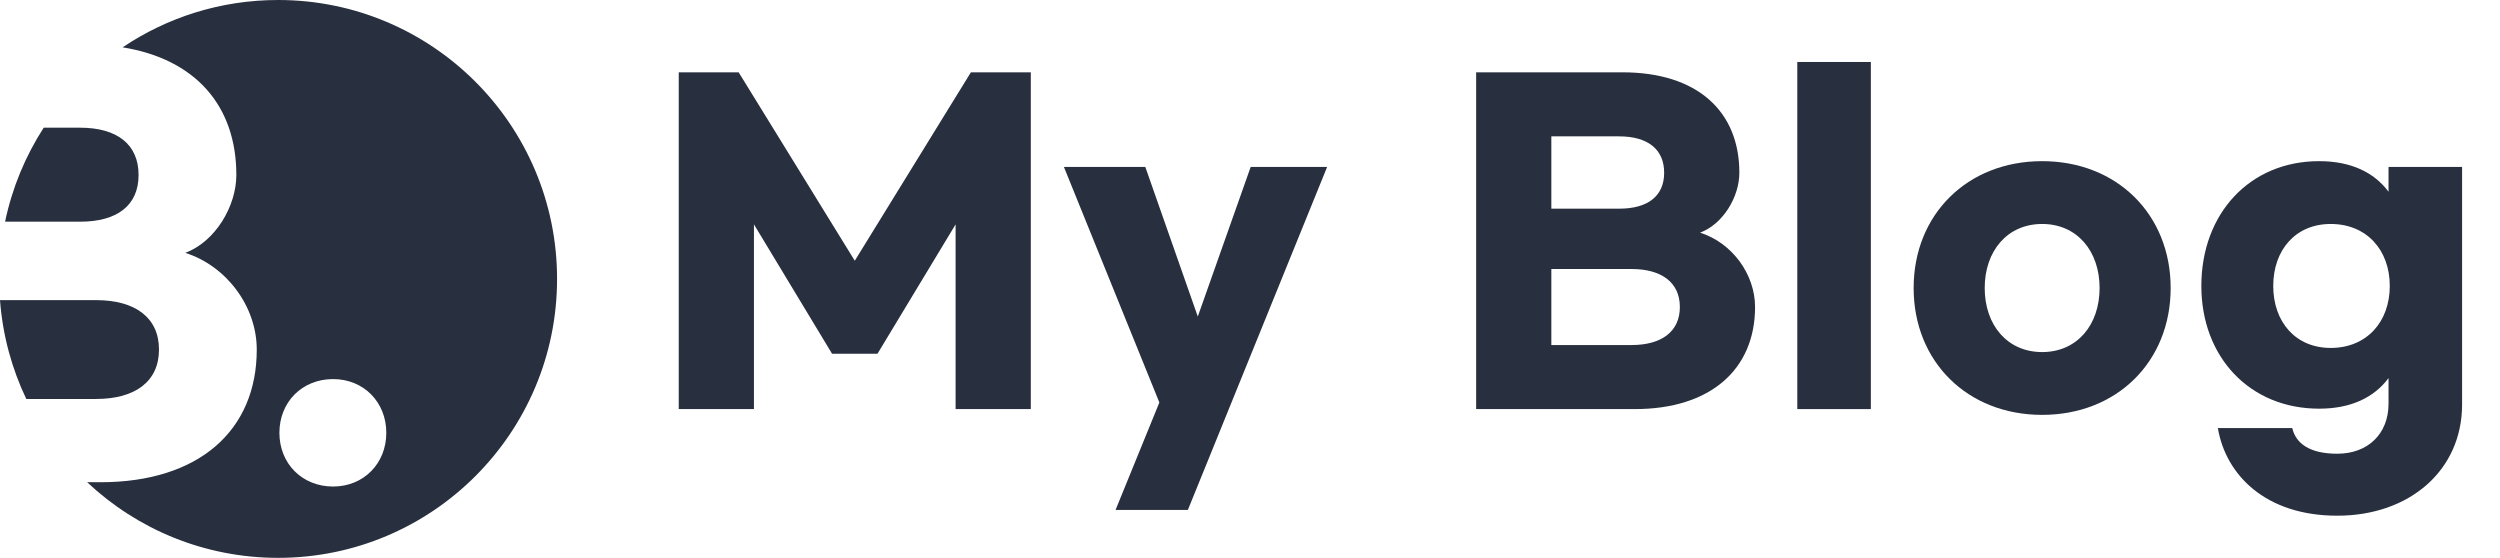
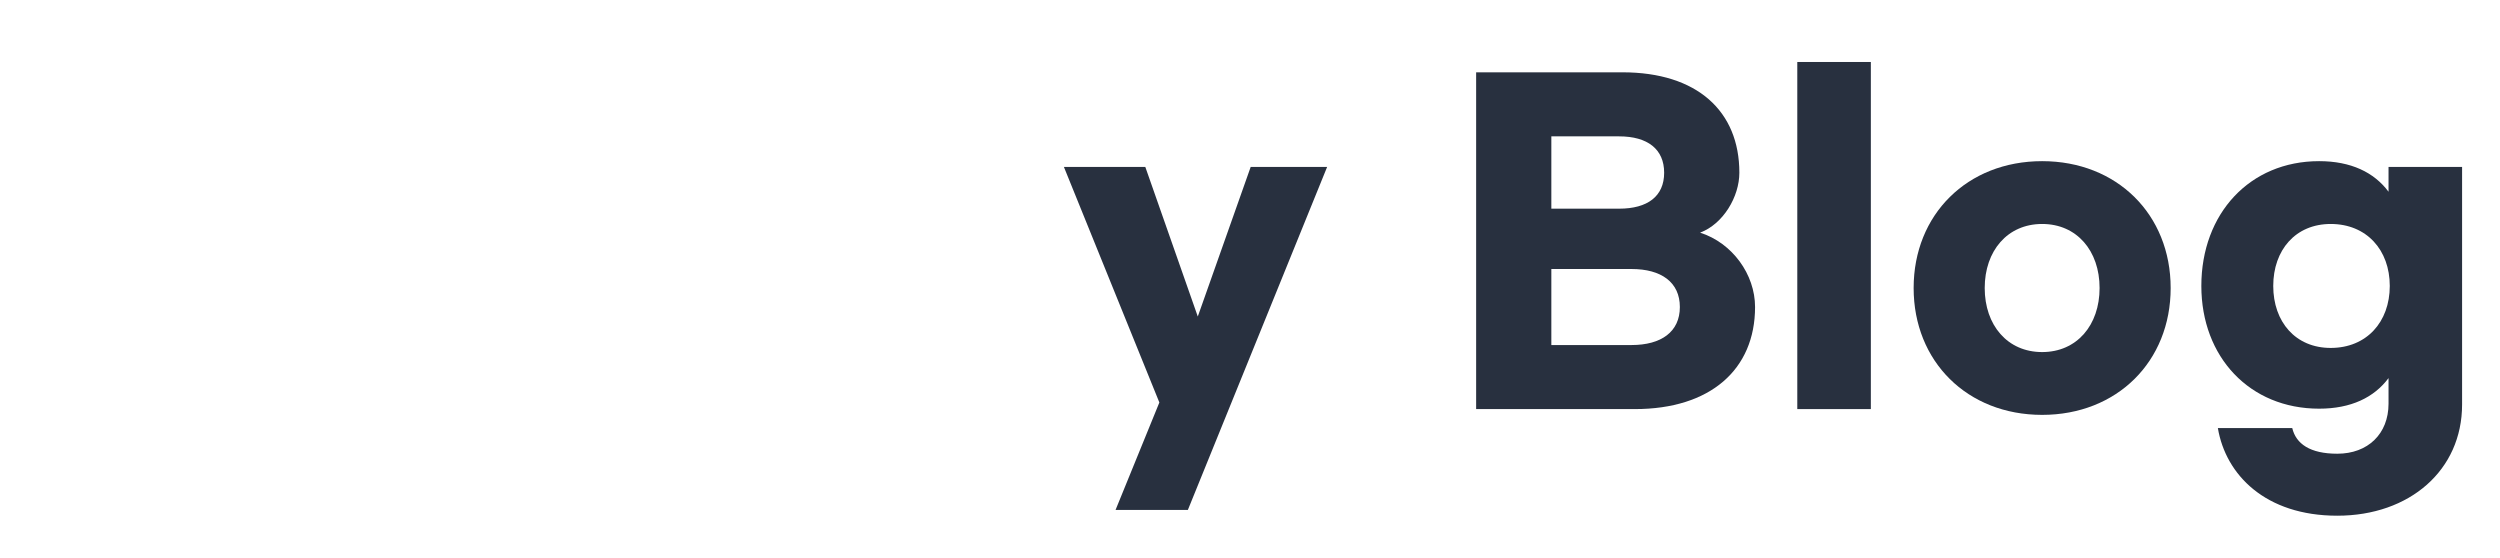
<svg xmlns="http://www.w3.org/2000/svg" width="121" height="27" viewBox="0 0 121 27" fill="none">
-   <path d="M32.851 19.8H36.491V10.86L40.271 17.12H42.471L46.251 10.86V19.8H49.891V3.5H46.991L41.371 12.62L35.751 3.5H32.851V19.8Z" fill="#28303F" />
  <path d="M60.533 8.08L57.973 15.32L55.433 8.08H51.493L56.113 19.48L53.993 24.68H57.493L64.233 8.08H60.533Z" fill="#28303F" />
  <path d="M71.445 19.8H79.125C82.785 19.8 84.945 17.88 84.945 14.86C84.945 13.28 83.845 11.76 82.285 11.26C83.405 10.84 84.185 9.52 84.185 8.36C84.185 5.38 82.145 3.5 78.525 3.5H71.445V19.8ZM75.085 10.1V6.6H78.365C79.745 6.6 80.545 7.22 80.545 8.36C80.545 9.5 79.745 10.1 78.365 10.1H75.085ZM75.085 16.7V13.02H78.965C80.405 13.02 81.305 13.66 81.305 14.86C81.305 16.06 80.405 16.7 78.965 16.7H75.085Z" fill="#28303F" />
  <path d="M90.549 3H86.989V19.8H90.549V3Z" fill="#28303F" />
  <path d="M98.84 7.8C95.22 7.8 92.62 10.38 92.62 13.94C92.62 17.5 95.22 20.08 98.84 20.08C102.46 20.08 105.06 17.5 105.06 13.94C105.06 10.38 102.46 7.8 98.84 7.8ZM98.84 10.84C100.52 10.84 101.62 12.14 101.62 13.94C101.62 15.74 100.52 17.04 98.84 17.04C97.16 17.04 96.06 15.74 96.06 13.94C96.06 12.14 97.16 10.84 98.84 10.84Z" fill="#28303F" />
  <path d="M113.125 24.96C116.625 24.96 119.165 22.76 119.165 19.58V8.08H115.605V9.28C114.905 8.34 113.785 7.8 112.245 7.8C108.885 7.8 106.545 10.34 106.545 13.84C106.545 17.28 108.885 19.78 112.245 19.78C113.785 19.78 114.905 19.24 115.605 18.3V19.54C115.605 21 114.605 21.96 113.125 21.96C111.805 21.96 111.125 21.48 110.945 20.72H107.345C107.725 22.98 109.645 24.96 113.125 24.96ZM112.805 16.84C111.105 16.84 110.025 15.58 110.025 13.84C110.025 12.1 111.105 10.84 112.805 10.84C114.545 10.84 115.665 12.1 115.665 13.84C115.665 15.58 114.545 16.84 112.805 16.84Z" fill="#28303F" />
-   <path fill-rule="evenodd" clip-rule="evenodd" d="M13.462 27C20.917 27 26.962 20.956 26.962 13.5C26.962 6.044 20.917 0 13.462 0C10.675 0 8.086 0.844 5.935 2.291C9.477 2.863 11.439 5.137 11.439 8.468C11.439 9.976 10.425 11.692 8.969 12.238C10.997 12.888 12.427 14.864 12.427 16.918C12.427 20.844 9.619 23.34 4.861 23.34H4.219C6.634 25.61 9.886 27 13.462 27ZM1.272 19.31H4.653C6.525 19.31 7.695 18.478 7.695 16.918C7.695 15.358 6.525 14.526 4.653 14.526H-1.11387e-08C0.128 16.228 0.571 17.842 1.272 19.31ZM0.246 10.73H3.873C5.667 10.73 6.707 9.95 6.707 8.468C6.707 6.986 5.667 6.18 3.873 6.18H2.116C1.233 7.547 0.589 9.083 0.246 10.73ZM13.523 20.948C13.523 19.466 14.615 18.348 16.123 18.348C17.605 18.348 18.697 19.466 18.697 20.948C18.697 22.43 17.605 23.548 16.123 23.548C14.615 23.548 13.523 22.43 13.523 20.948Z" fill="#28303F" />
</svg>